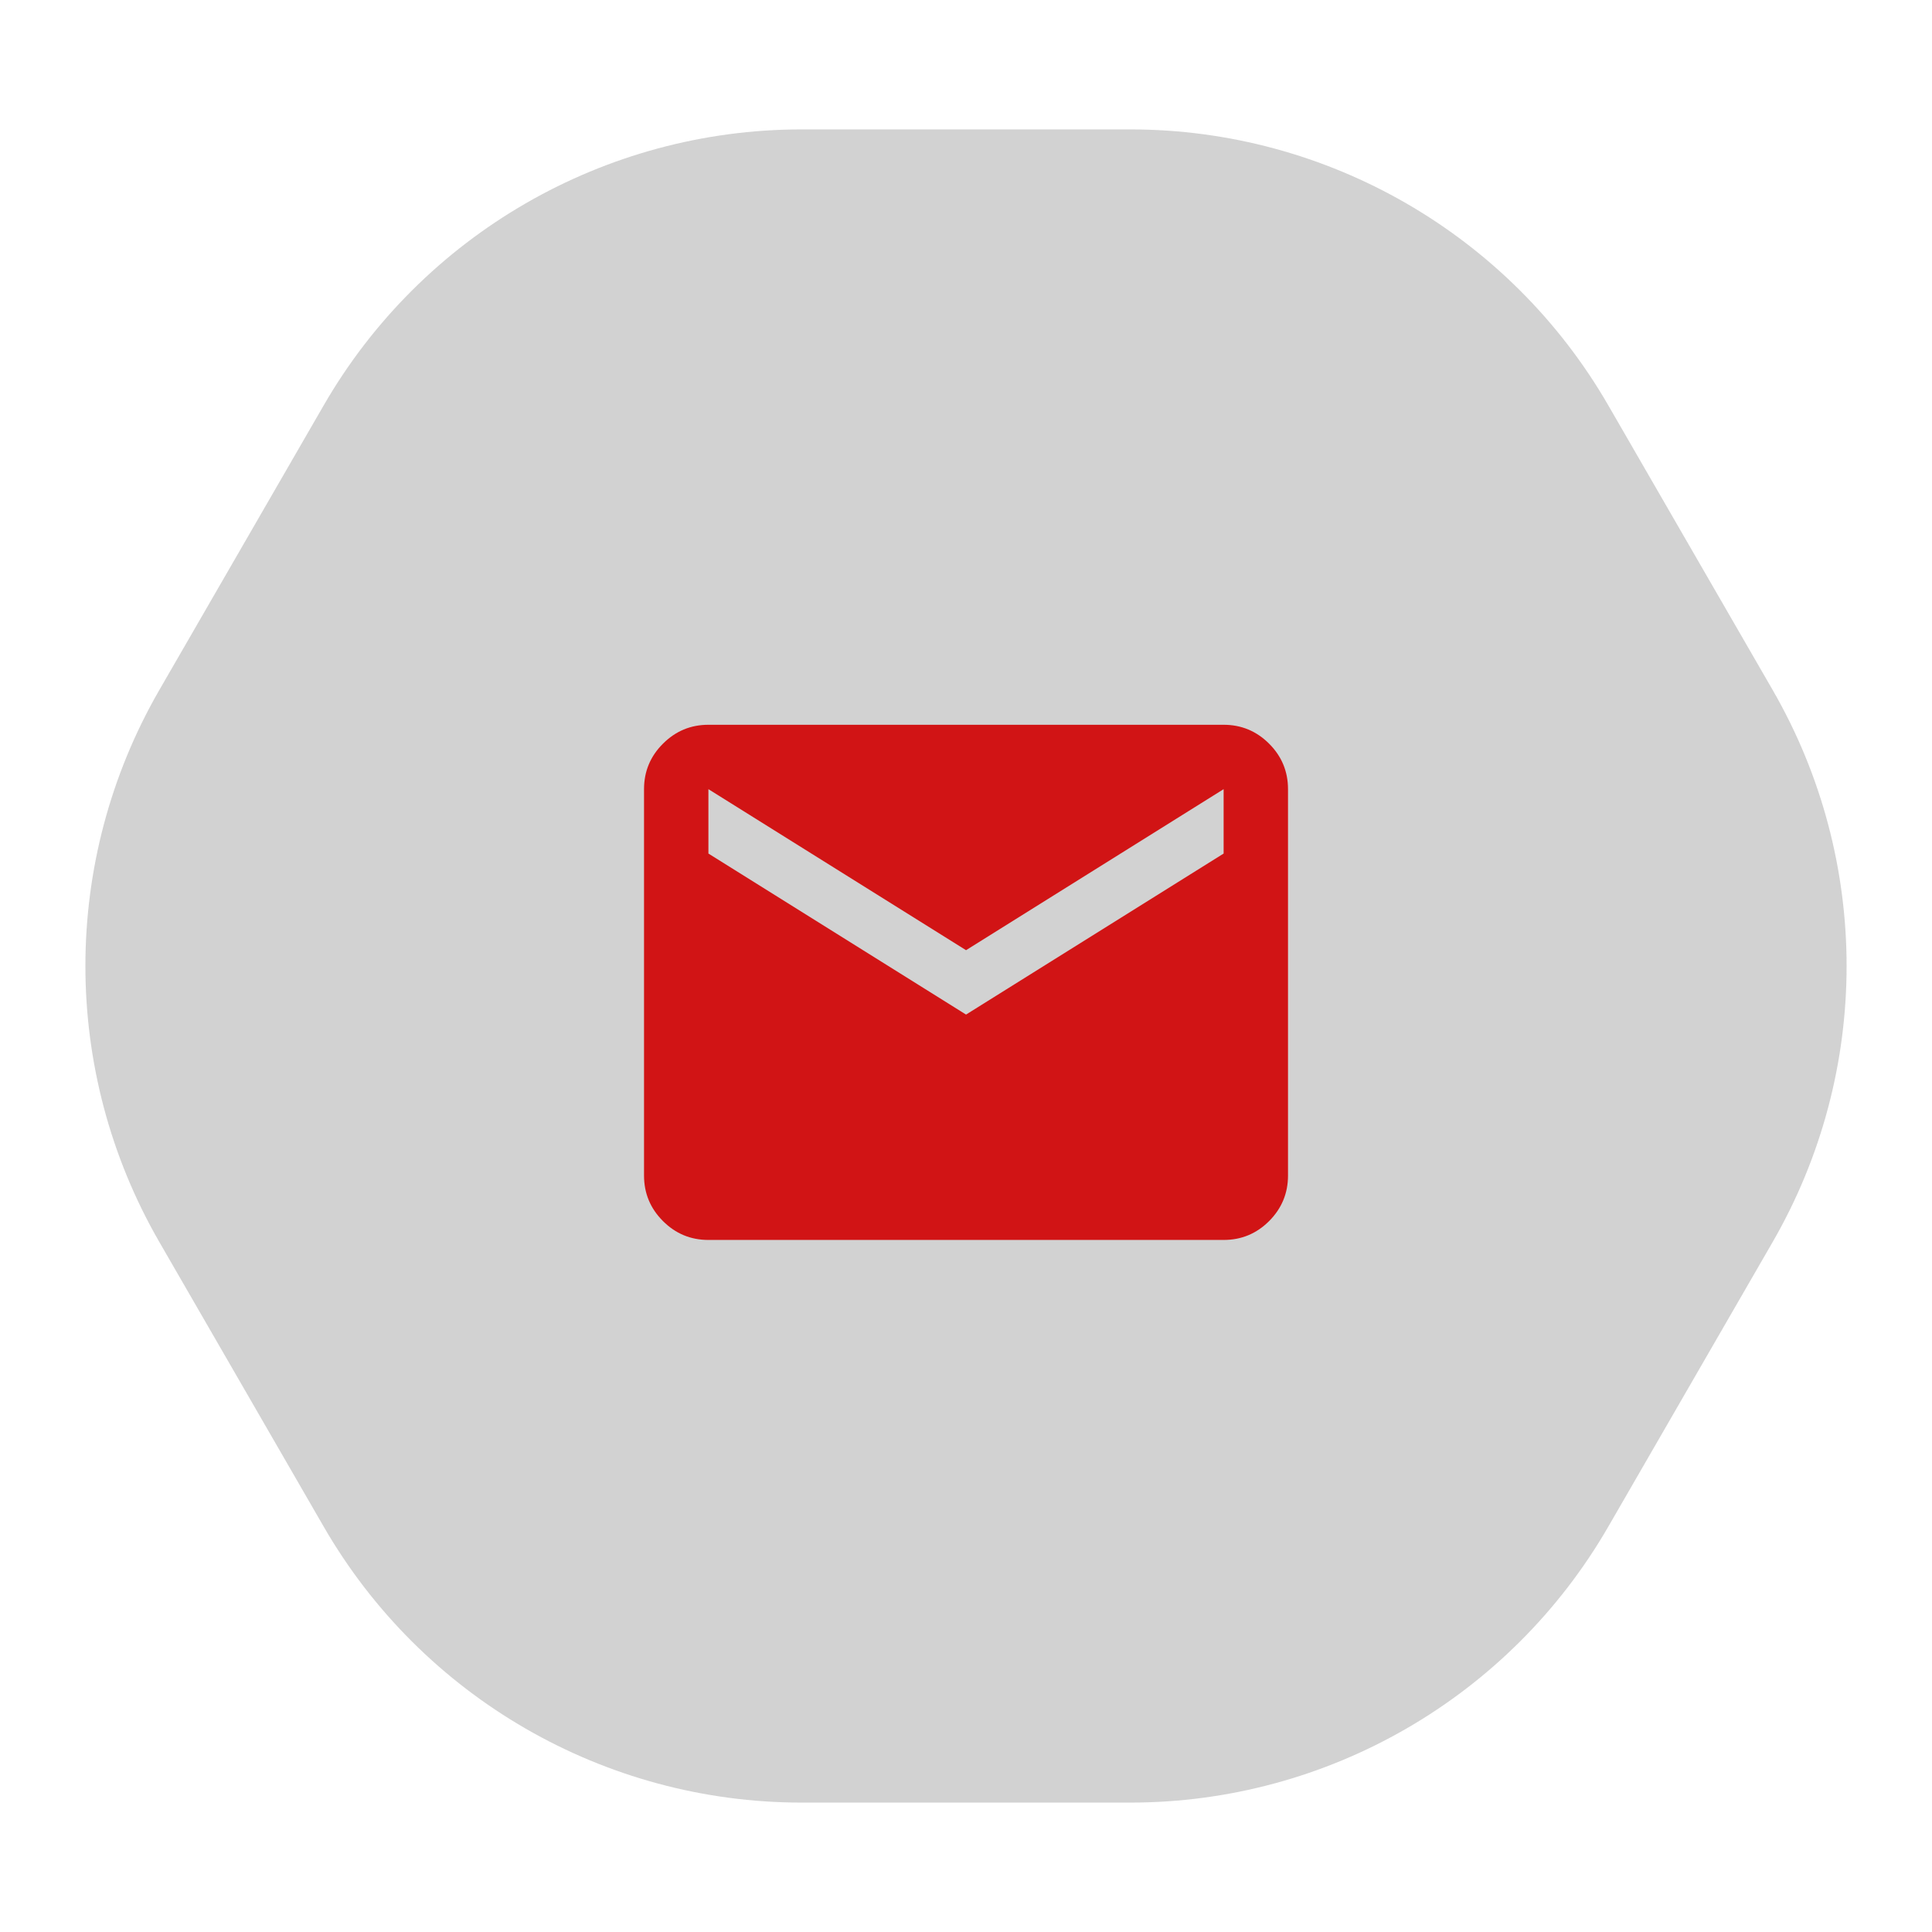
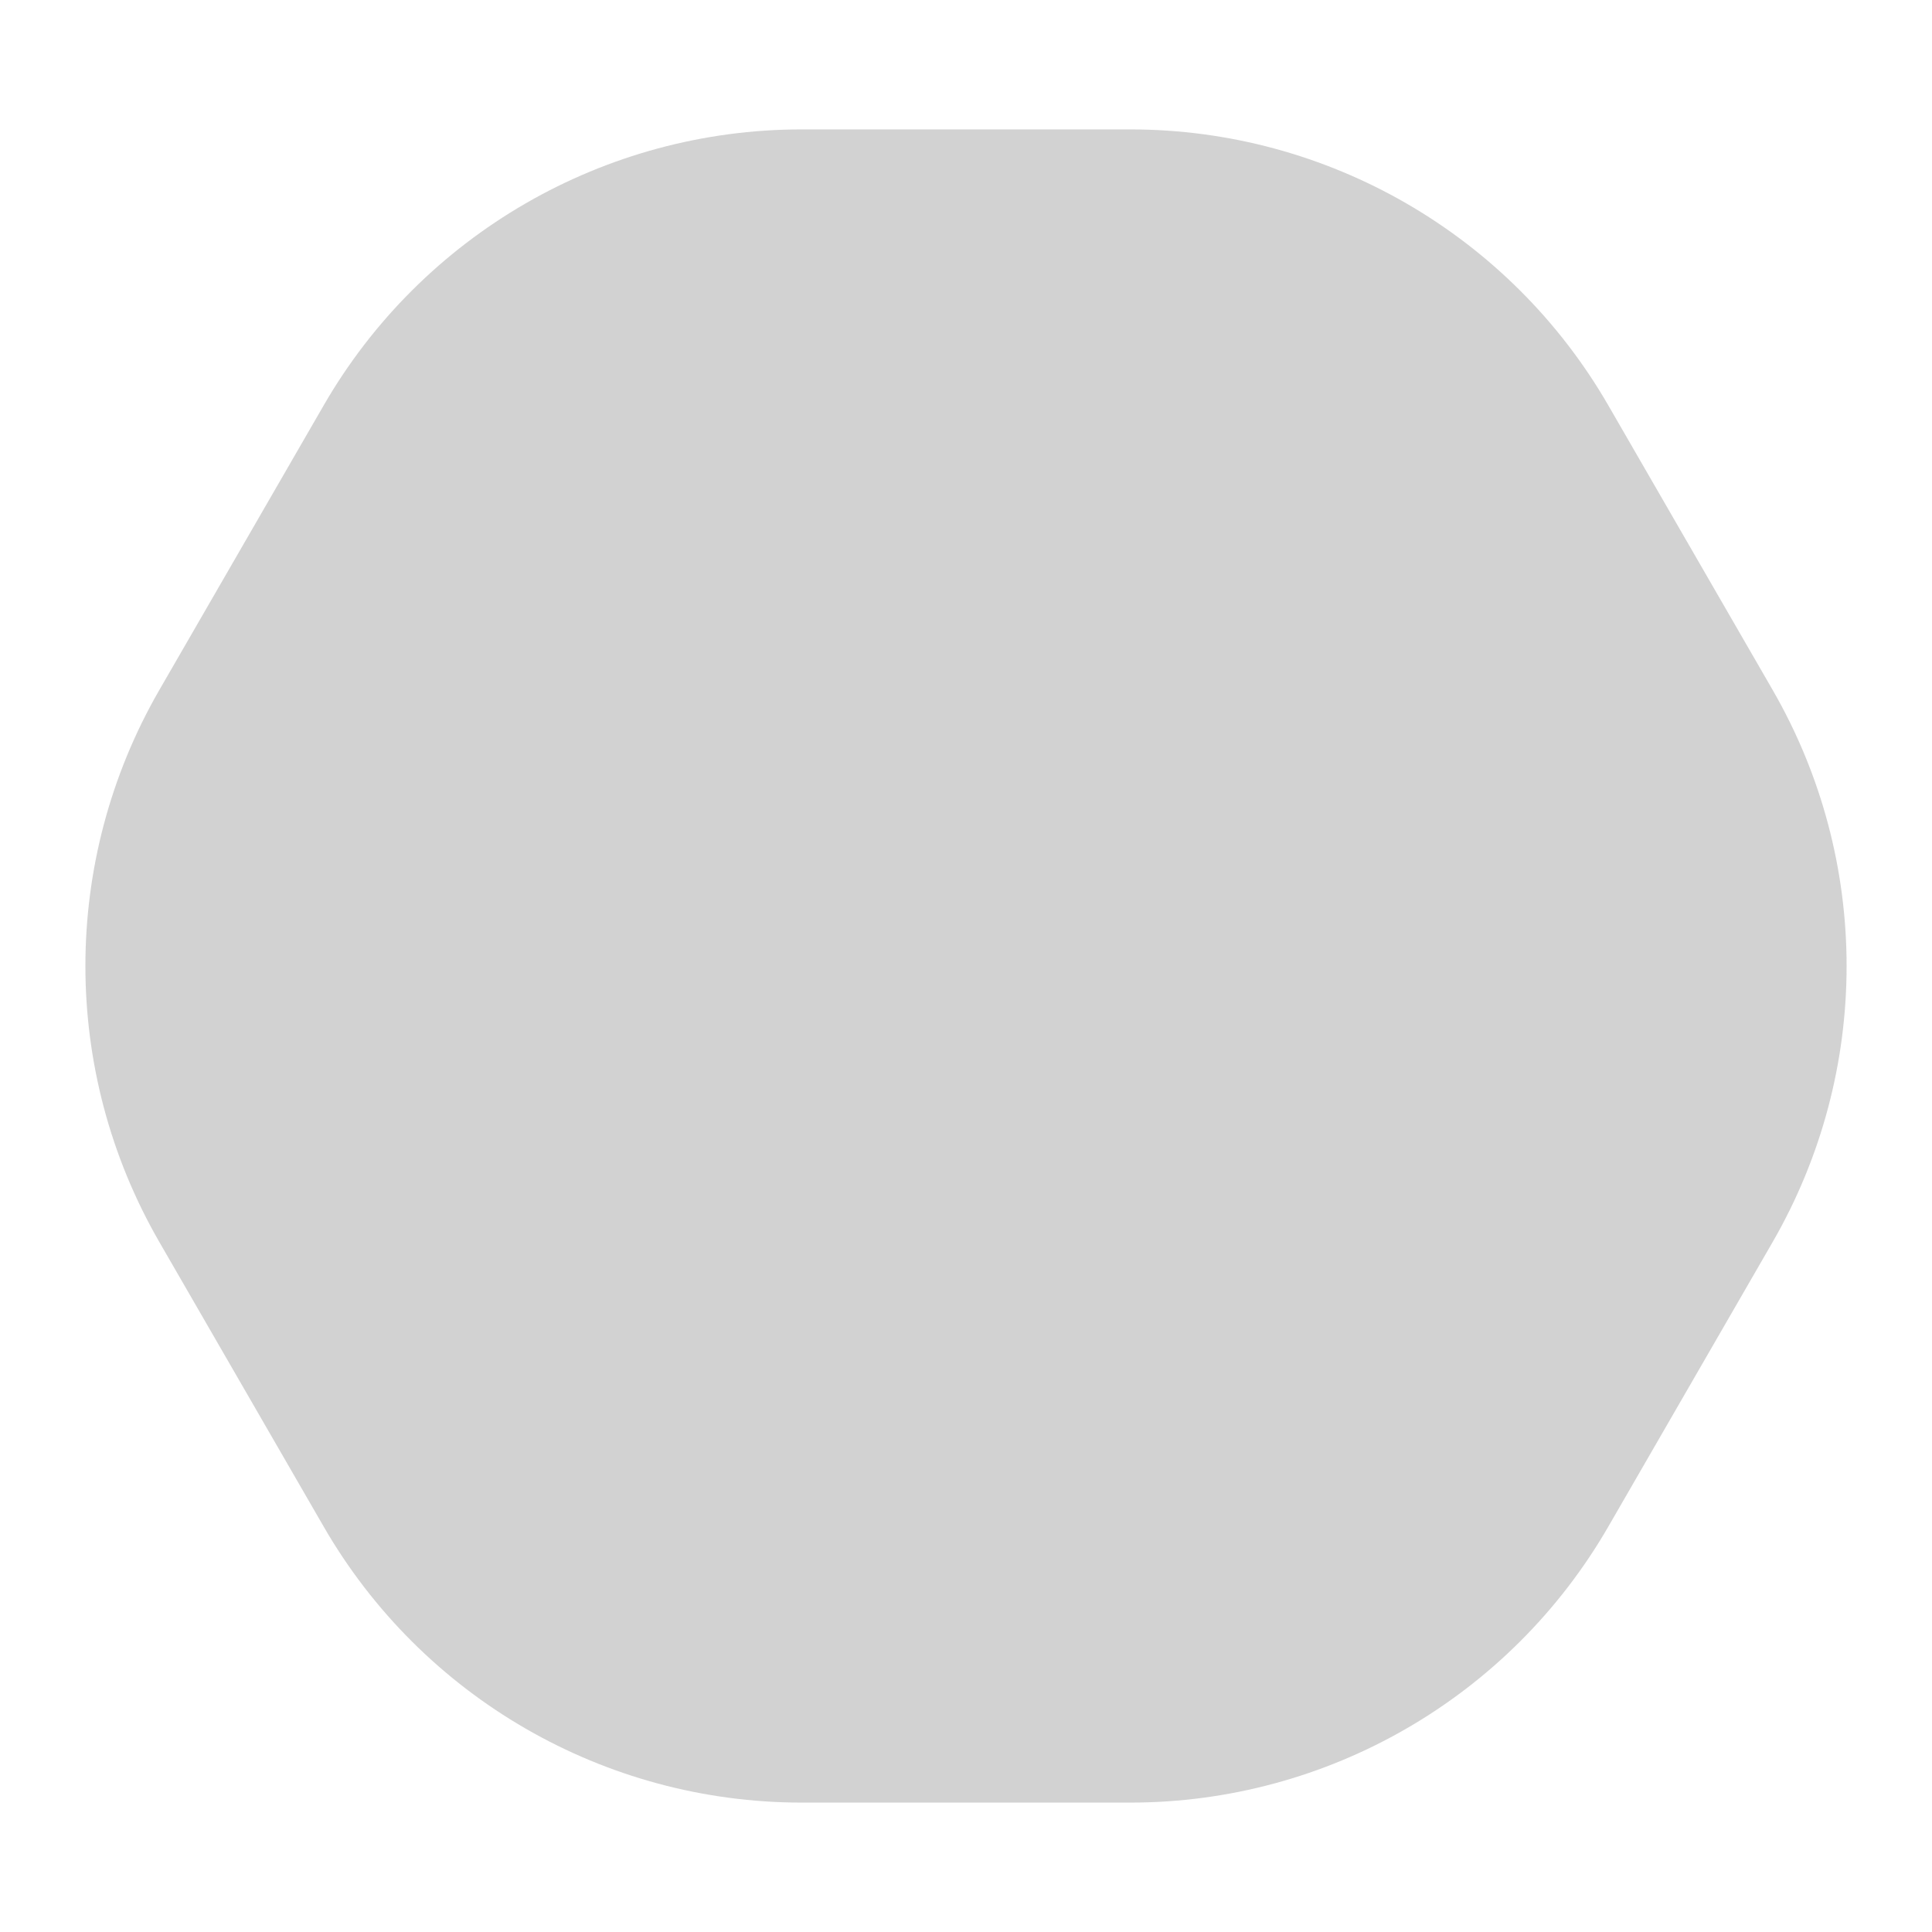
<svg xmlns="http://www.w3.org/2000/svg" width="49" height="49" viewBox="0 0 49 49" fill="none">
  <g id="Group 2">
    <path id="Polygon 1" opacity="0.2" d="M44.959 17.5C47.459 21.832 47.459 27.168 44.959 31.5L40.791 38.718C38.291 43.049 33.669 45.718 28.667 45.718H20.333C15.331 45.718 10.709 43.049 8.209 38.718L4.041 31.5C1.541 27.168 1.541 21.832 4.041 17.5L8.209 10.282C10.709 5.951 15.331 3.282 20.333 3.282H28.667C33.669 3.282 38.291 5.951 40.791 10.282L44.959 17.5Z" fill="#222222" />
    <g id="mail">
      <mask id="mask0_1014_6957" style="mask-type:alpha" maskUnits="userSpaceOnUse" x="14" y="15" width="21" height="20">
        <rect id="Bounding box" x="14.7" y="15.115" width="19.6" height="19.6" fill="#D9D9D9" />
      </mask>
      <g mask="url(#mask0_1014_6957)">
-         <path id="mail_2" d="M17.967 31.448C17.518 31.448 17.134 31.289 16.814 30.969C16.494 30.649 16.334 30.264 16.334 29.815V20.015C16.334 19.566 16.494 19.181 16.814 18.862C17.134 18.542 17.518 18.382 17.967 18.382H31.034C31.483 18.382 31.868 18.542 32.188 18.862C32.507 19.181 32.667 19.566 32.667 20.015V29.815C32.667 30.264 32.507 30.649 32.188 30.969C31.868 31.289 31.483 31.448 31.034 31.448H17.967ZM24.501 25.732L31.034 21.648V20.015L24.501 24.099L17.967 20.015V21.648L24.501 25.732Z" fill="#D11415" />
-       </g>
+         </g>
    </g>
  </g>
</svg>